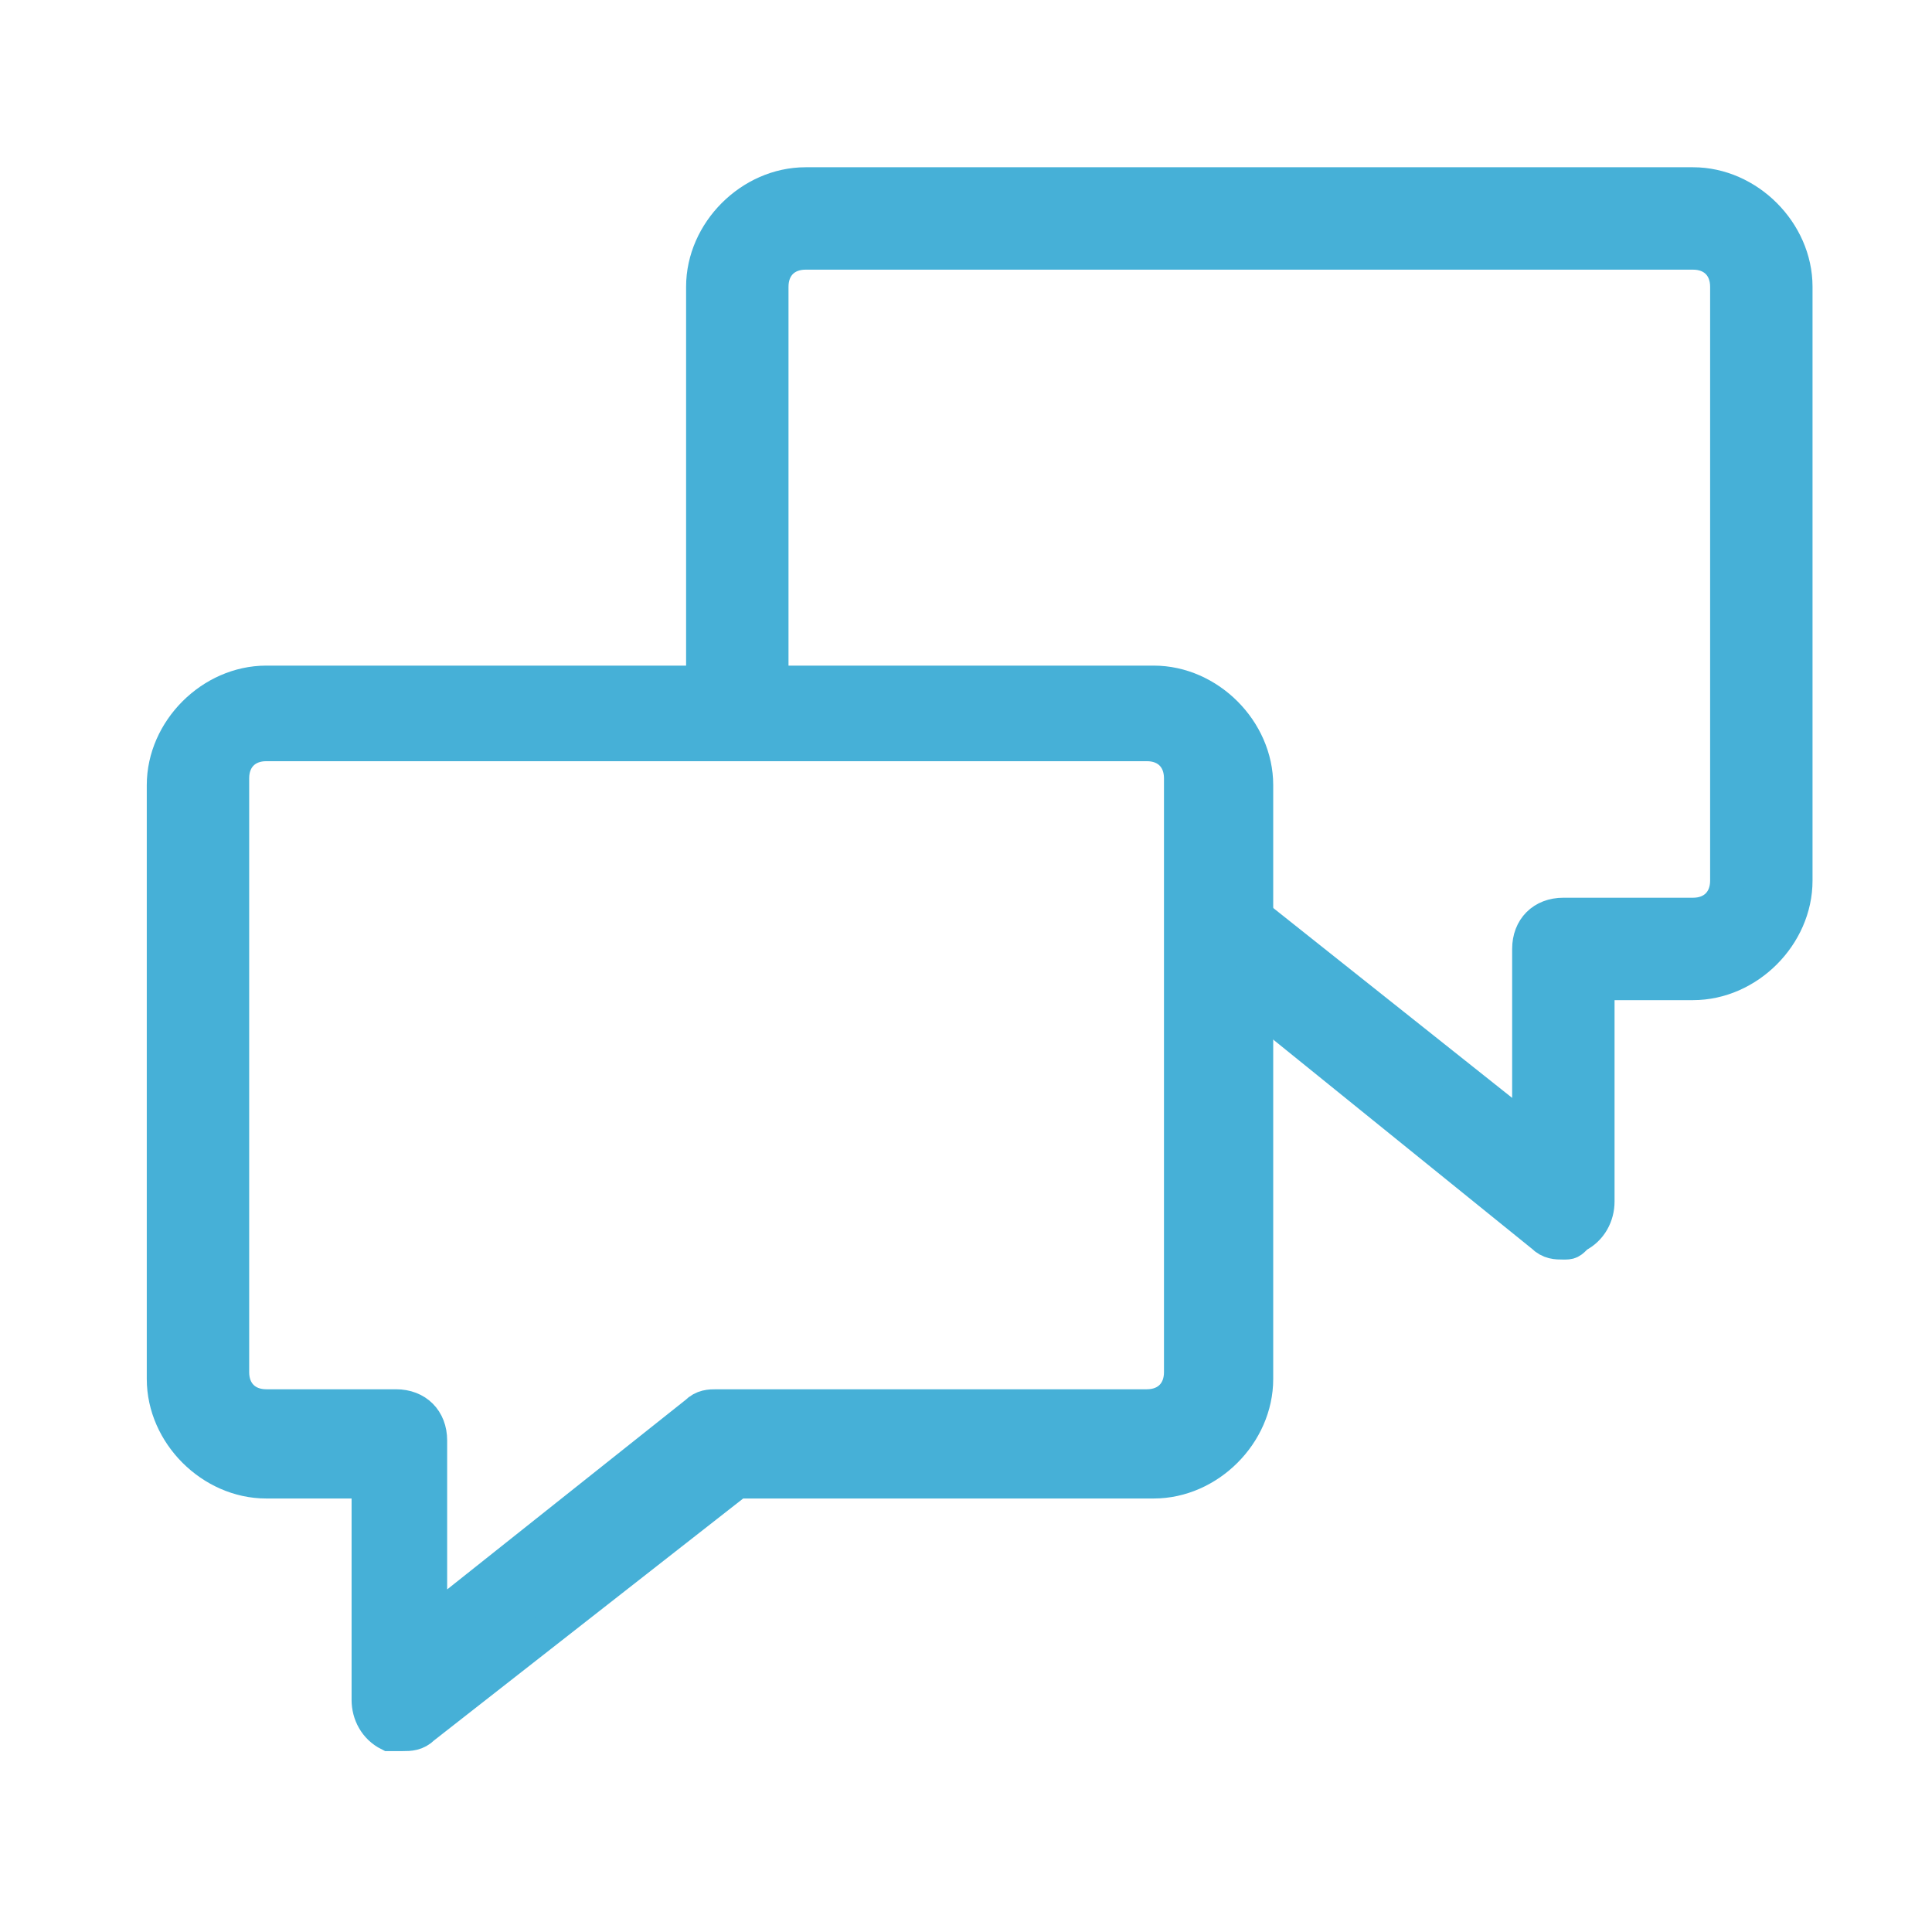
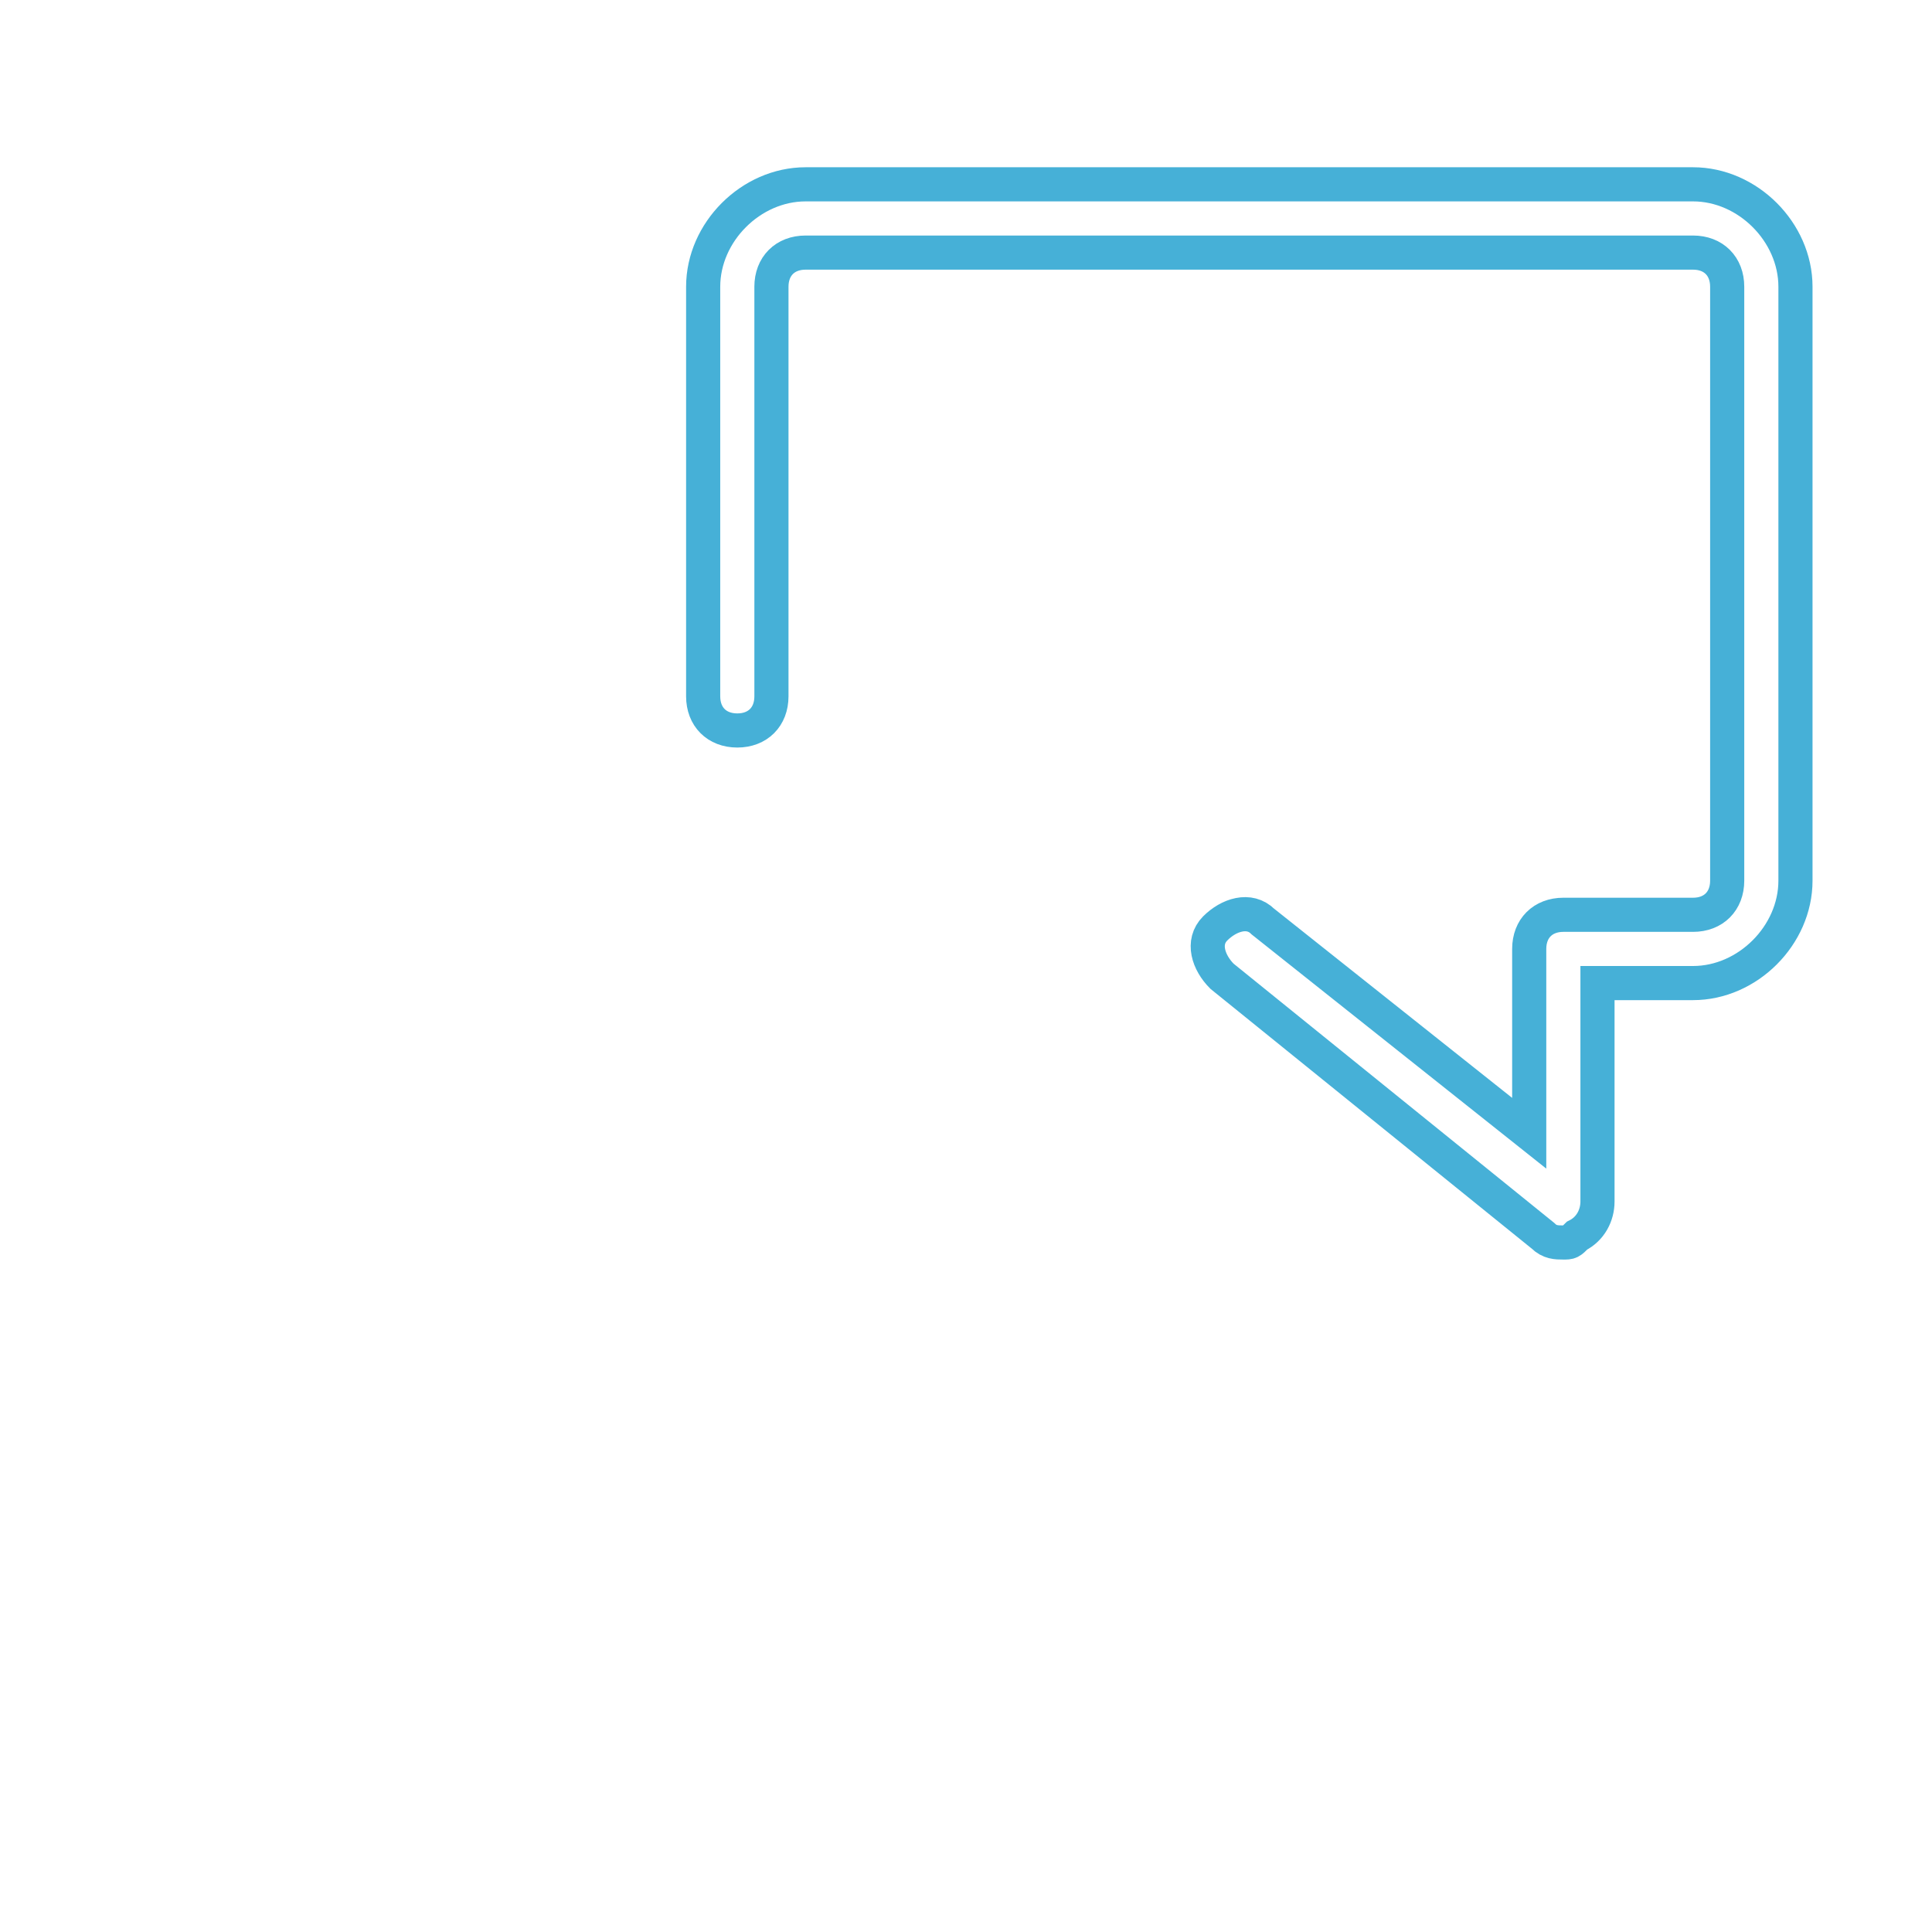
<svg xmlns="http://www.w3.org/2000/svg" version="1.1" viewBox="0 0 28.3 28.3" id="Ebene_1" overflow="hidden">
-   <path d=" M 3.9 10.9 C 3.6 10.9 3.4 11.1 3.4 11.4 L 3.4 20.1 C 3.4 20.4 3.6 20.6 3.9 20.6 L 5.8 20.6 C 6.1 20.6 6.3 20.8 6.3 21.1 L 6.3 23.8 L 10.2 20.7 C 10.3 20.6 10.4 20.6 10.5 20.6 L 16.8 20.6 C 17.1 20.6 17.3 20.4 17.3 20.1 L 17.3 11.4 C 17.3 11.1 17.1 10.9 16.8 10.9 L 3.9 10.9 Z M 5.9 25.4 C 5.8 25.4 5.8 25.4 5.7 25.4 C 5.5 25.3 5.4 25.1 5.4 24.9 L 5.4 21.7 L 3.9 21.7 C 3.1 21.7 2.4 21 2.4 20.2 L 2.4 11.5 C 2.4 10.7 3.1 10 3.9 10 L 16.9 10 C 17.7 10 18.4 10.7 18.4 11.5 L 18.4 20.2 C 18.4 21 17.7 21.7 16.9 21.7 L 10.8 21.7 L 6.2 25.3 C 6.1 25.4 6 25.4 5.9 25.4" fill="#46B0D7" />
-   <path d=" M 3.9 10.9 C 3.6 10.9 3.4 11.1 3.4 11.4 L 3.4 20.1 C 3.4 20.4 3.6 20.6 3.9 20.6 L 5.8 20.6 C 6.1 20.6 6.3 20.8 6.3 21.1 L 6.3 23.8 L 10.2 20.7 C 10.3 20.6 10.4 20.6 10.5 20.6 L 16.8 20.6 C 17.1 20.6 17.3 20.4 17.3 20.1 L 17.3 11.4 C 17.3 11.1 17.1 10.9 16.8 10.9 L 3.9 10.9 Z M 5.9 25.4 C 5.8 25.4 5.8 25.4 5.7 25.4 C 5.5 25.3 5.4 25.1 5.4 24.9 L 5.4 21.7 L 3.9 21.7 C 3.1 21.7 2.4 21 2.4 20.2 L 2.4 11.5 C 2.4 10.7 3.1 10 3.9 10 L 16.9 10 C 17.7 10 18.4 10.7 18.4 11.5 L 18.4 20.2 C 18.4 21 17.7 21.7 16.9 21.7 L 10.8 21.7 L 6.2 25.3 C 6.1 25.4 6 25.4 5.9 25.4 Z" stroke="#46B0D7" stroke-width="0.5" stroke-miterlimit="10" fill="none" />
-   <path d=" M 22.9 18.2 C 22.8 18.2 22.7 18.2 22.6 18.1 L 17.9 14.3 C 17.7 14.1 17.6 13.8 17.8 13.6 C 18 13.4 18.3 13.3 18.5 13.5 L 22.4 16.6 L 22.4 13.9 C 22.4 13.6 22.6 13.4 22.9 13.4 L 24.8 13.4 C 25.1 13.4 25.3 13.2 25.3 12.9 L 25.3 4.2 C 25.3 3.9 25.1 3.7 24.8 3.7 L 11.8 3.7 C 11.5 3.7 11.3 3.9 11.3 4.2 L 11.3 10.2 C 11.3 10.5 11.1 10.7 10.8 10.7 C 10.5 10.7 10.3 10.5 10.3 10.2 L 10.3 4.2 C 10.3 3.4 11 2.7 11.8 2.7 L 24.8 2.7 C 25.6 2.7 26.3 3.4 26.3 4.2 L 26.3 12.9 C 26.3 13.7 25.6 14.4 24.8 14.4 L 23.4 14.4 L 23.4 17.6 C 23.4 17.8 23.3 18 23.1 18.1 C 23 18.2 23 18.2 22.9 18.2" fill="#46B0D7" />
  <path d=" M 22.9 18.2 C 22.8 18.2 22.7 18.2 22.6 18.1 L 17.9 14.3 C 17.7 14.1 17.6 13.8 17.8 13.6 C 18 13.4 18.3 13.3 18.5 13.5 L 22.4 16.6 L 22.4 13.9 C 22.4 13.6 22.6 13.4 22.9 13.4 L 24.8 13.4 C 25.1 13.4 25.3 13.2 25.3 12.9 L 25.3 4.2 C 25.3 3.9 25.1 3.7 24.8 3.7 L 11.8 3.7 C 11.5 3.7 11.3 3.9 11.3 4.2 L 11.3 10.2 C 11.3 10.5 11.1 10.7 10.8 10.7 C 10.5 10.7 10.3 10.5 10.3 10.2 L 10.3 4.2 C 10.3 3.4 11 2.7 11.8 2.7 L 24.8 2.7 C 25.6 2.7 26.3 3.4 26.3 4.2 L 26.3 12.9 C 26.3 13.7 25.6 14.4 24.8 14.4 L 23.4 14.4 L 23.4 17.6 C 23.4 17.8 23.3 18 23.1 18.1 C 23 18.2 23 18.2 22.9 18.2 Z" stroke="#46B0D7" stroke-width="0.5" stroke-miterlimit="10" fill="none" />
</svg>